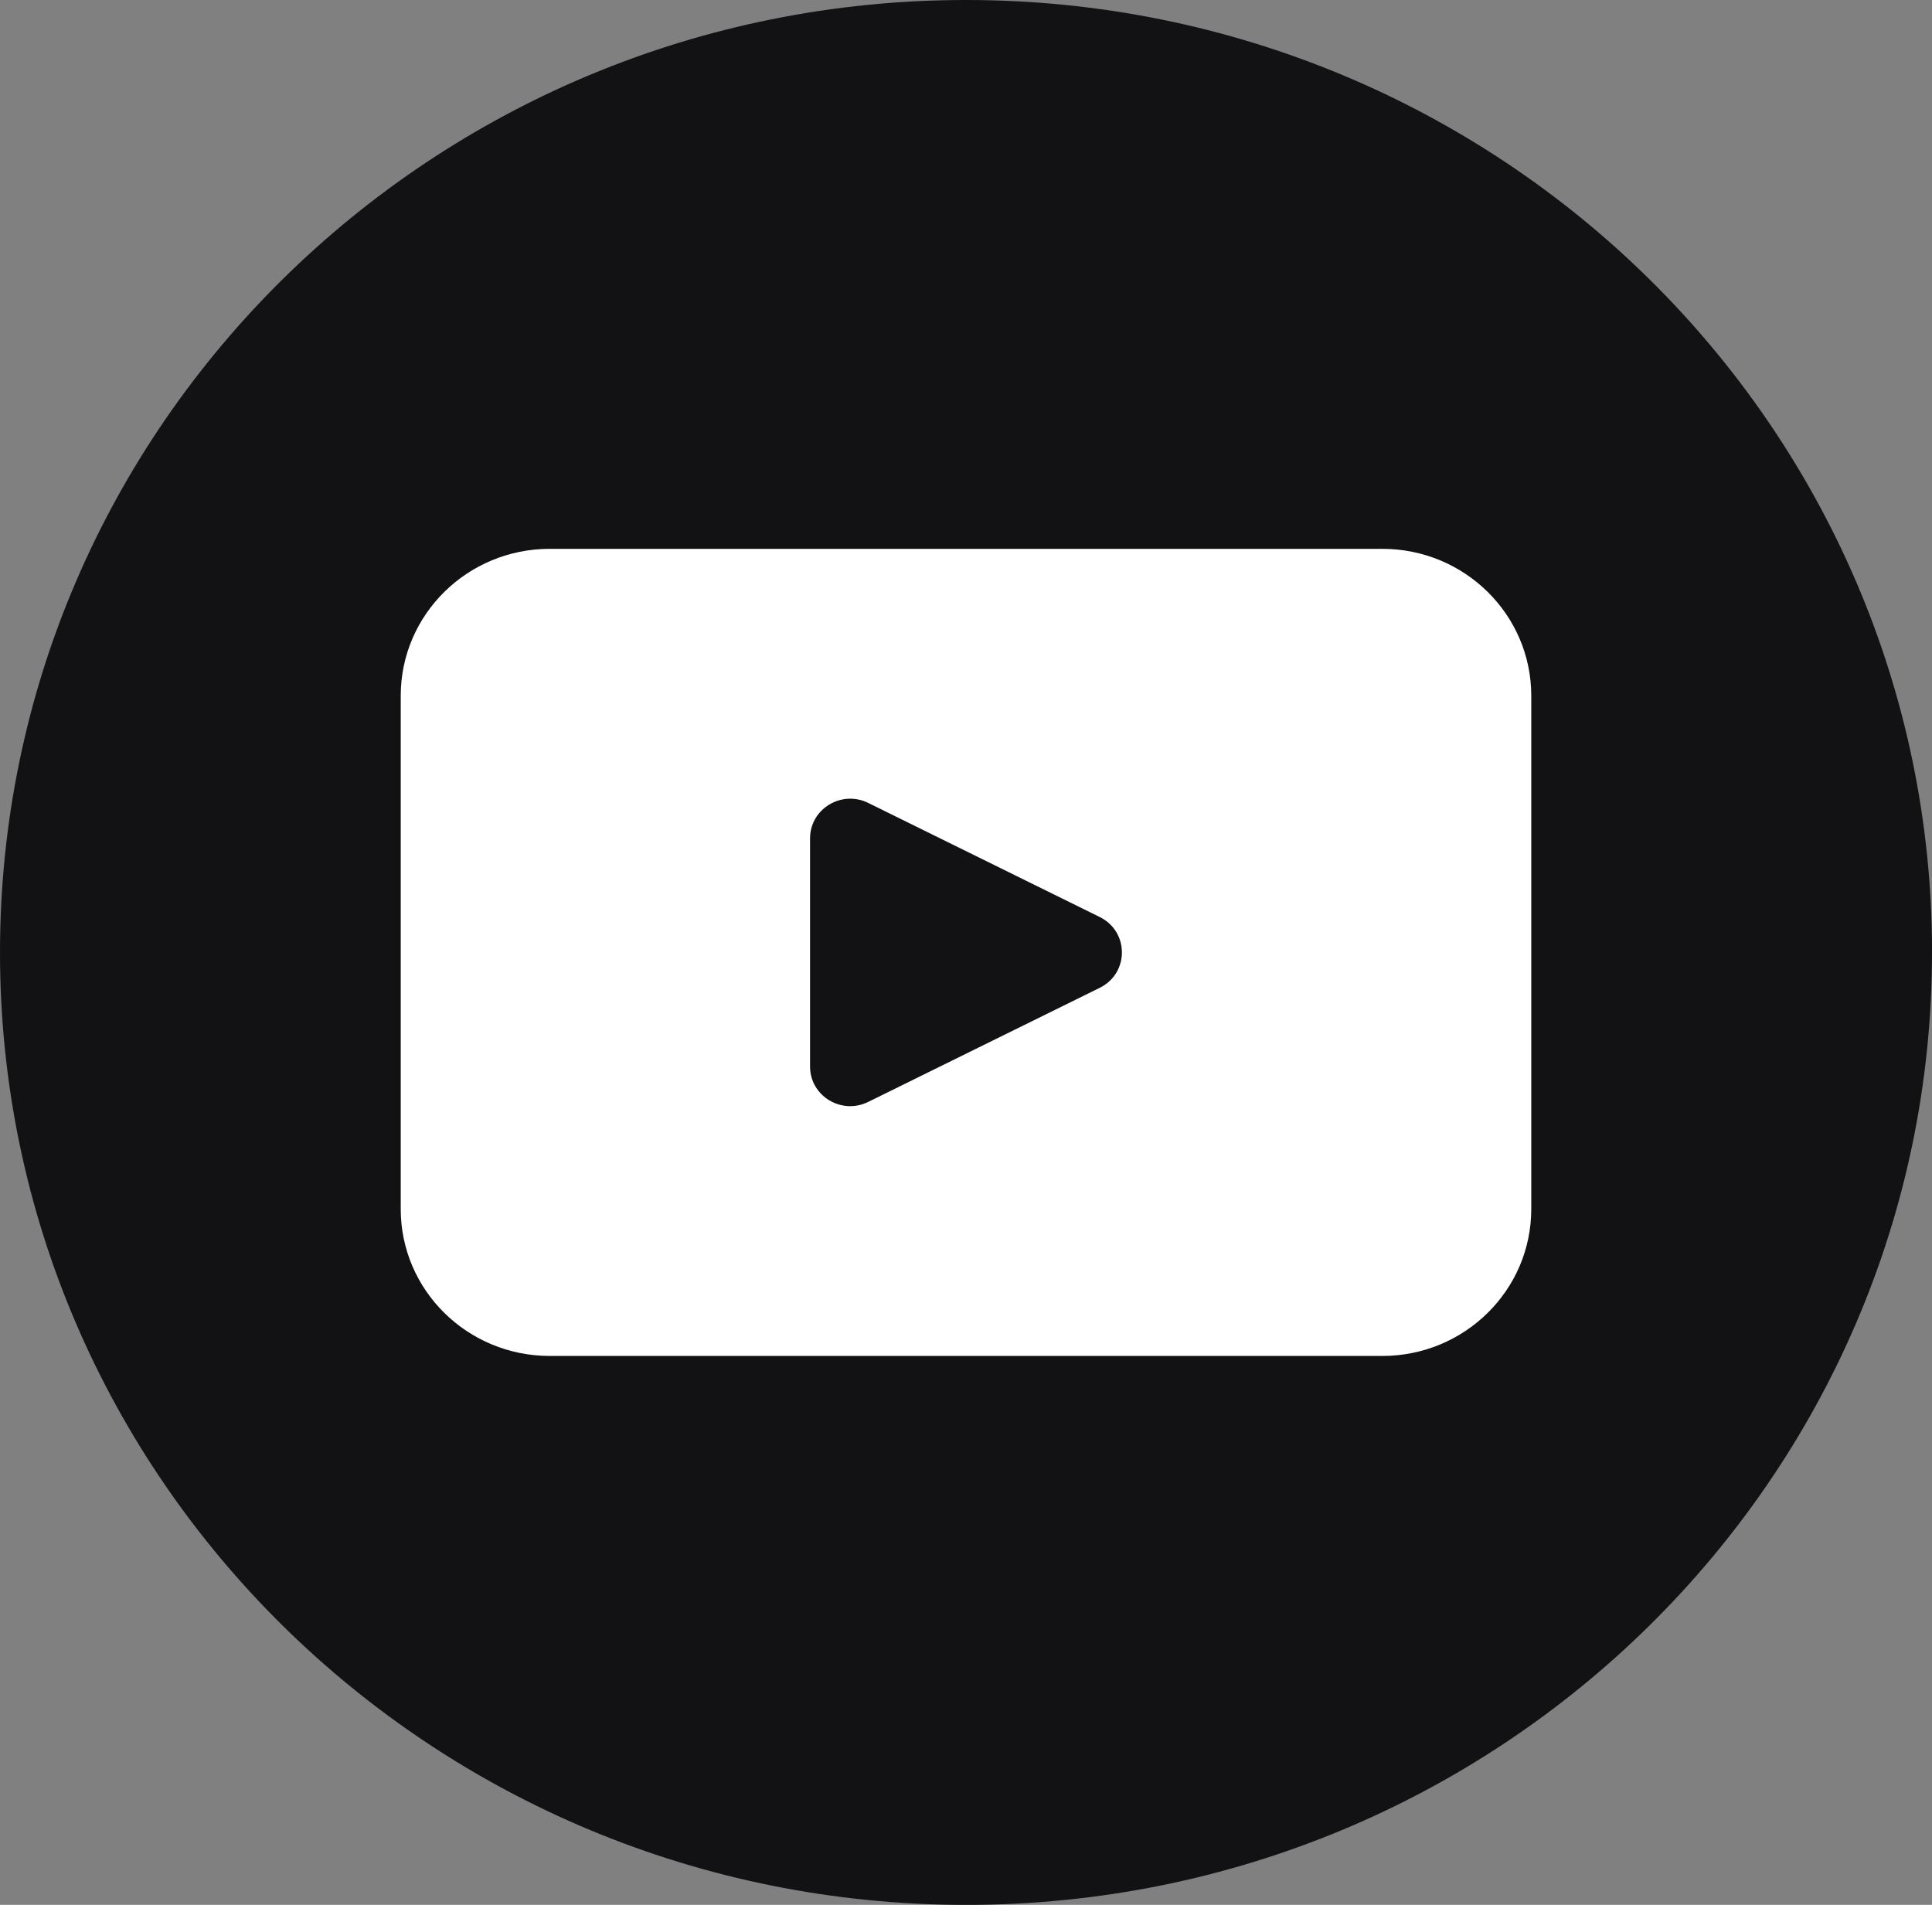
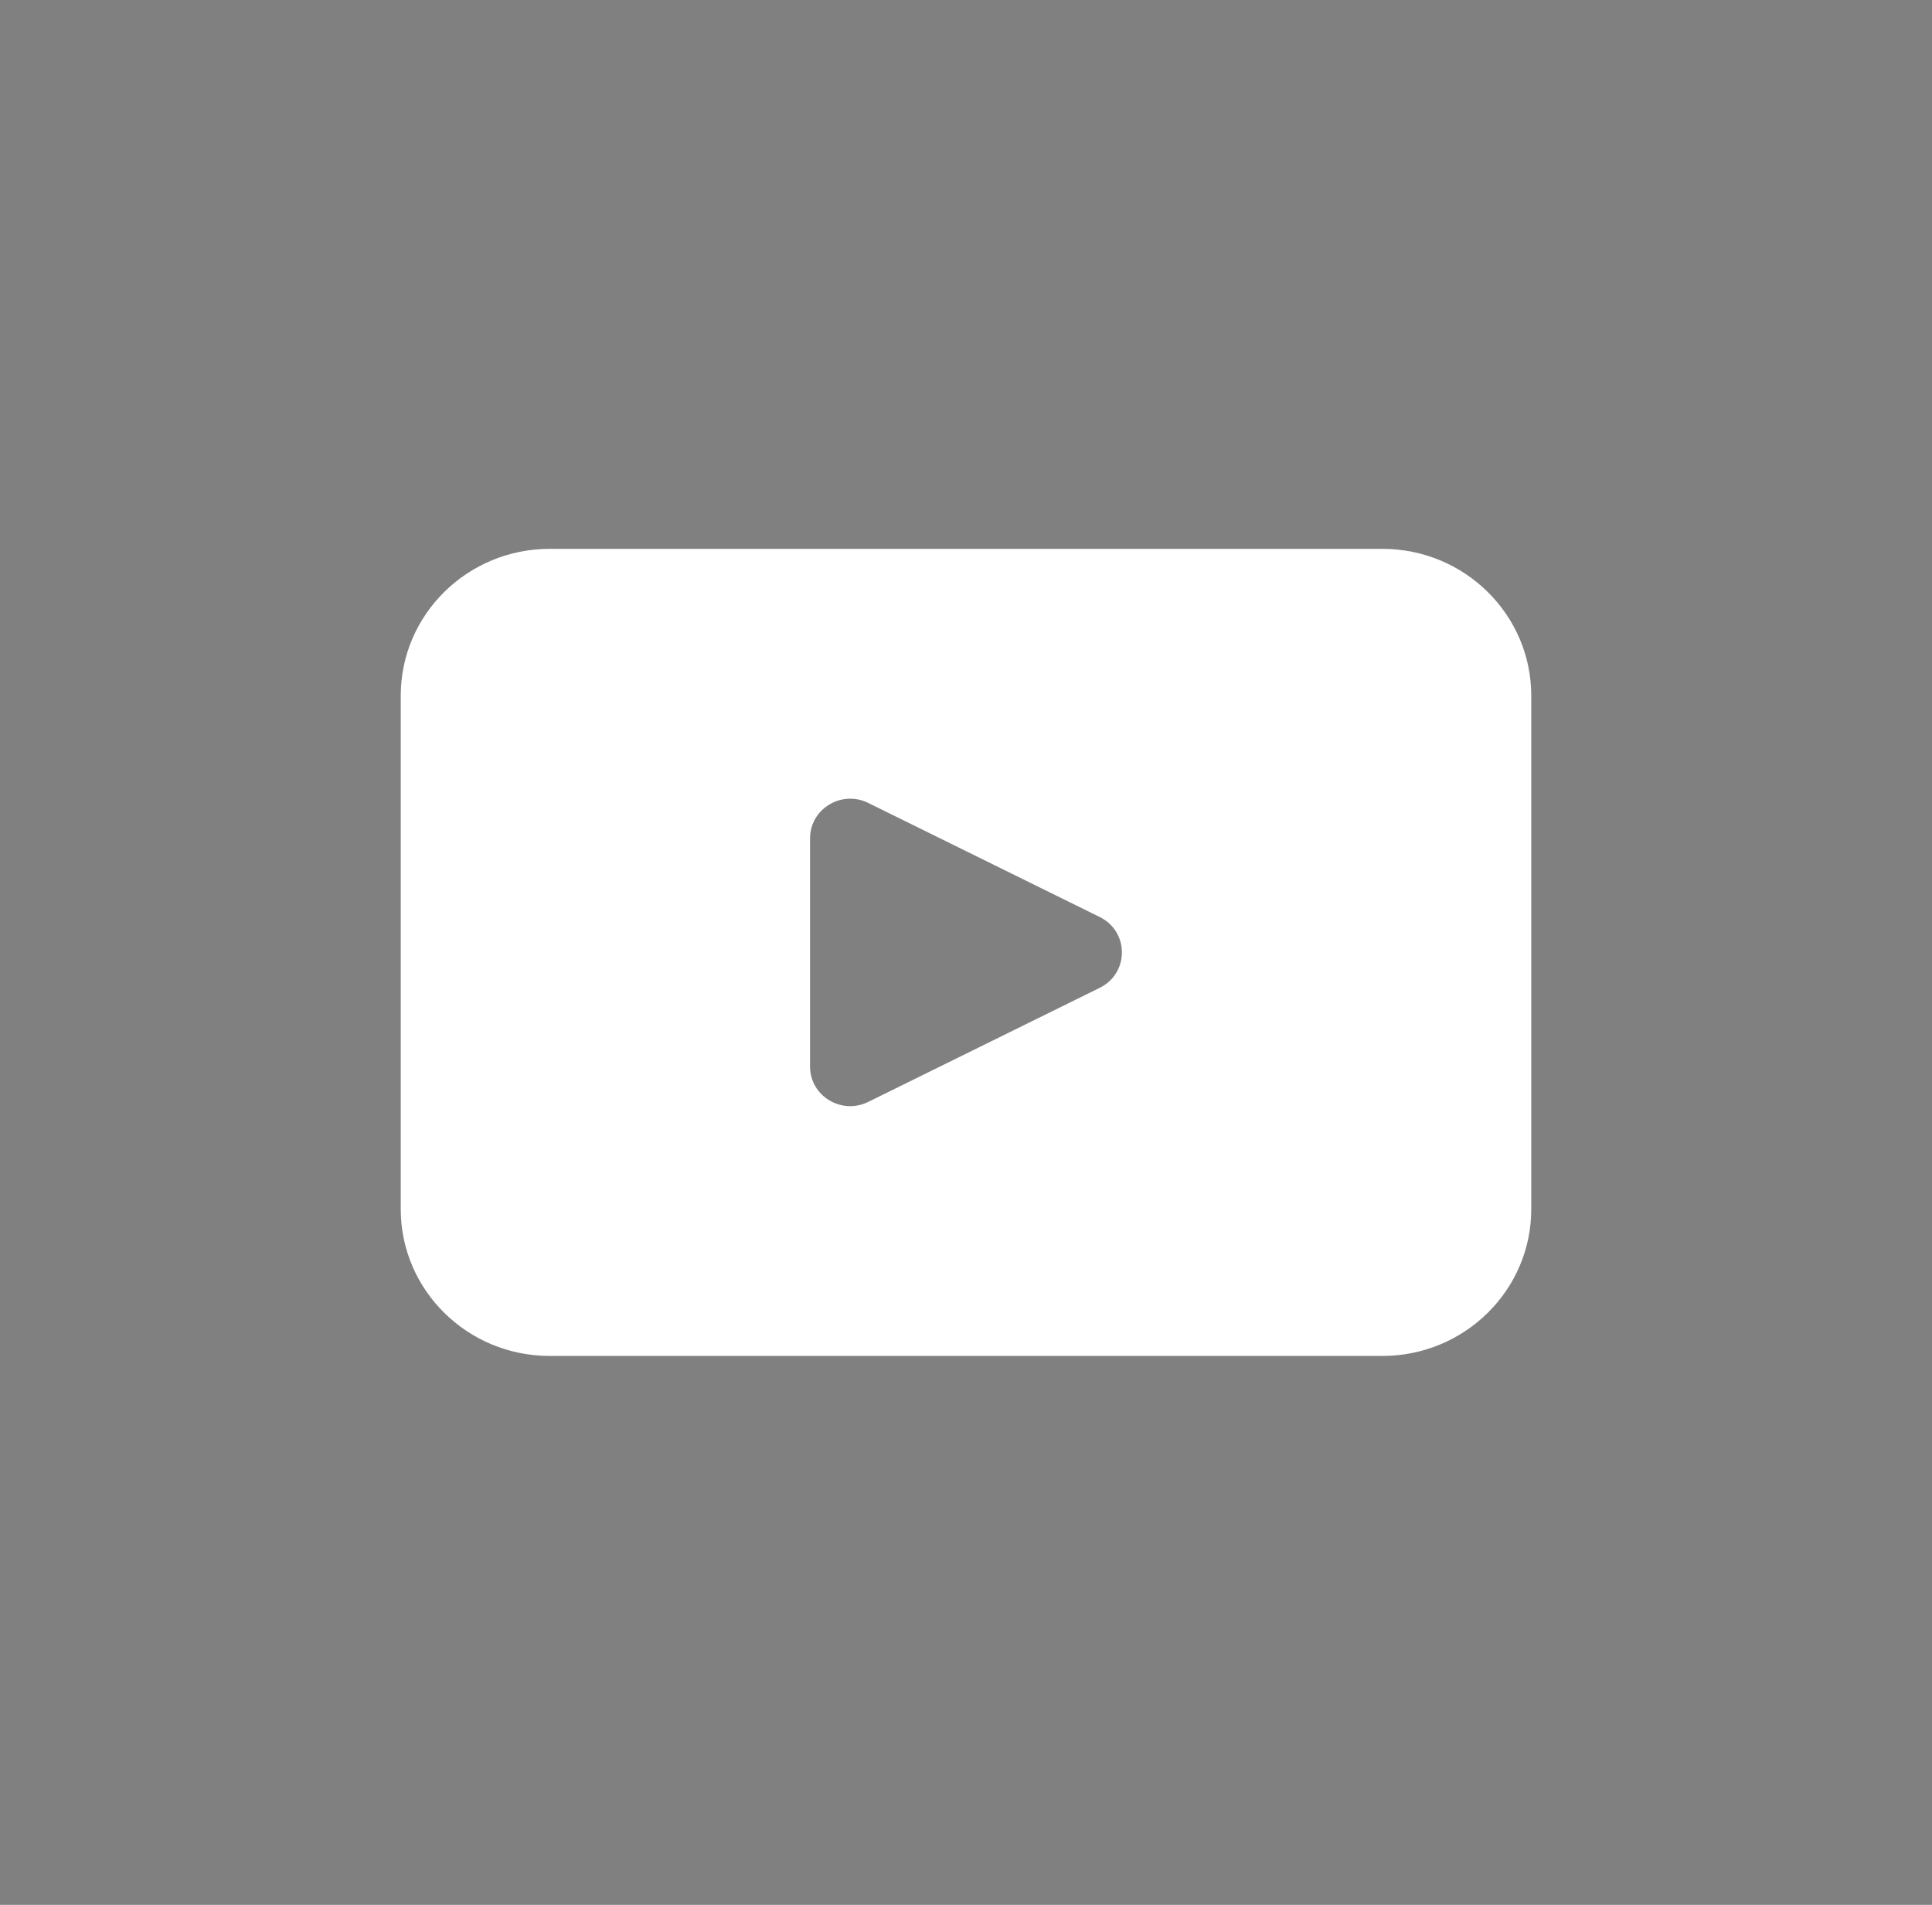
<svg xmlns="http://www.w3.org/2000/svg" width="71" height="70" viewBox="0 0 71 70" fill="none">
  <rect x="0" y="0" width="71" height="70" fill="#808080" stroke="none" />
  <g clip-path="url(#clip0_422_1077)">
-     <path d="M71 35.001C71 54.332 55.106 70.002 35.499 70.002C15.894 70 0 54.33 0 35.001C0 15.67 15.894 0 35.501 0C55.108 0 71.002 15.67 71.002 35.001H71Z" fill="#121214" />
    <path d="M50.8 20.169H20.202C17.179 20.169 14.727 22.586 14.727 25.565V44.433C14.727 47.414 17.179 49.829 20.202 49.829H50.8C53.821 49.829 56.273 47.414 56.273 44.433V25.565C56.273 22.586 53.821 20.169 50.8 20.169ZM40.415 36.301L31.906 40.494C30.923 40.978 29.769 40.275 29.769 39.194V30.808C29.769 29.726 30.925 29.023 31.906 29.506L40.415 33.699C41.501 34.235 41.501 35.765 40.415 36.301Z" fill="white" />
  </g>
  <defs>
    <clipPath id="clip0_422_1077">
      <rect width="71" height="70" fill="white" />
    </clipPath>
  </defs>
</svg>